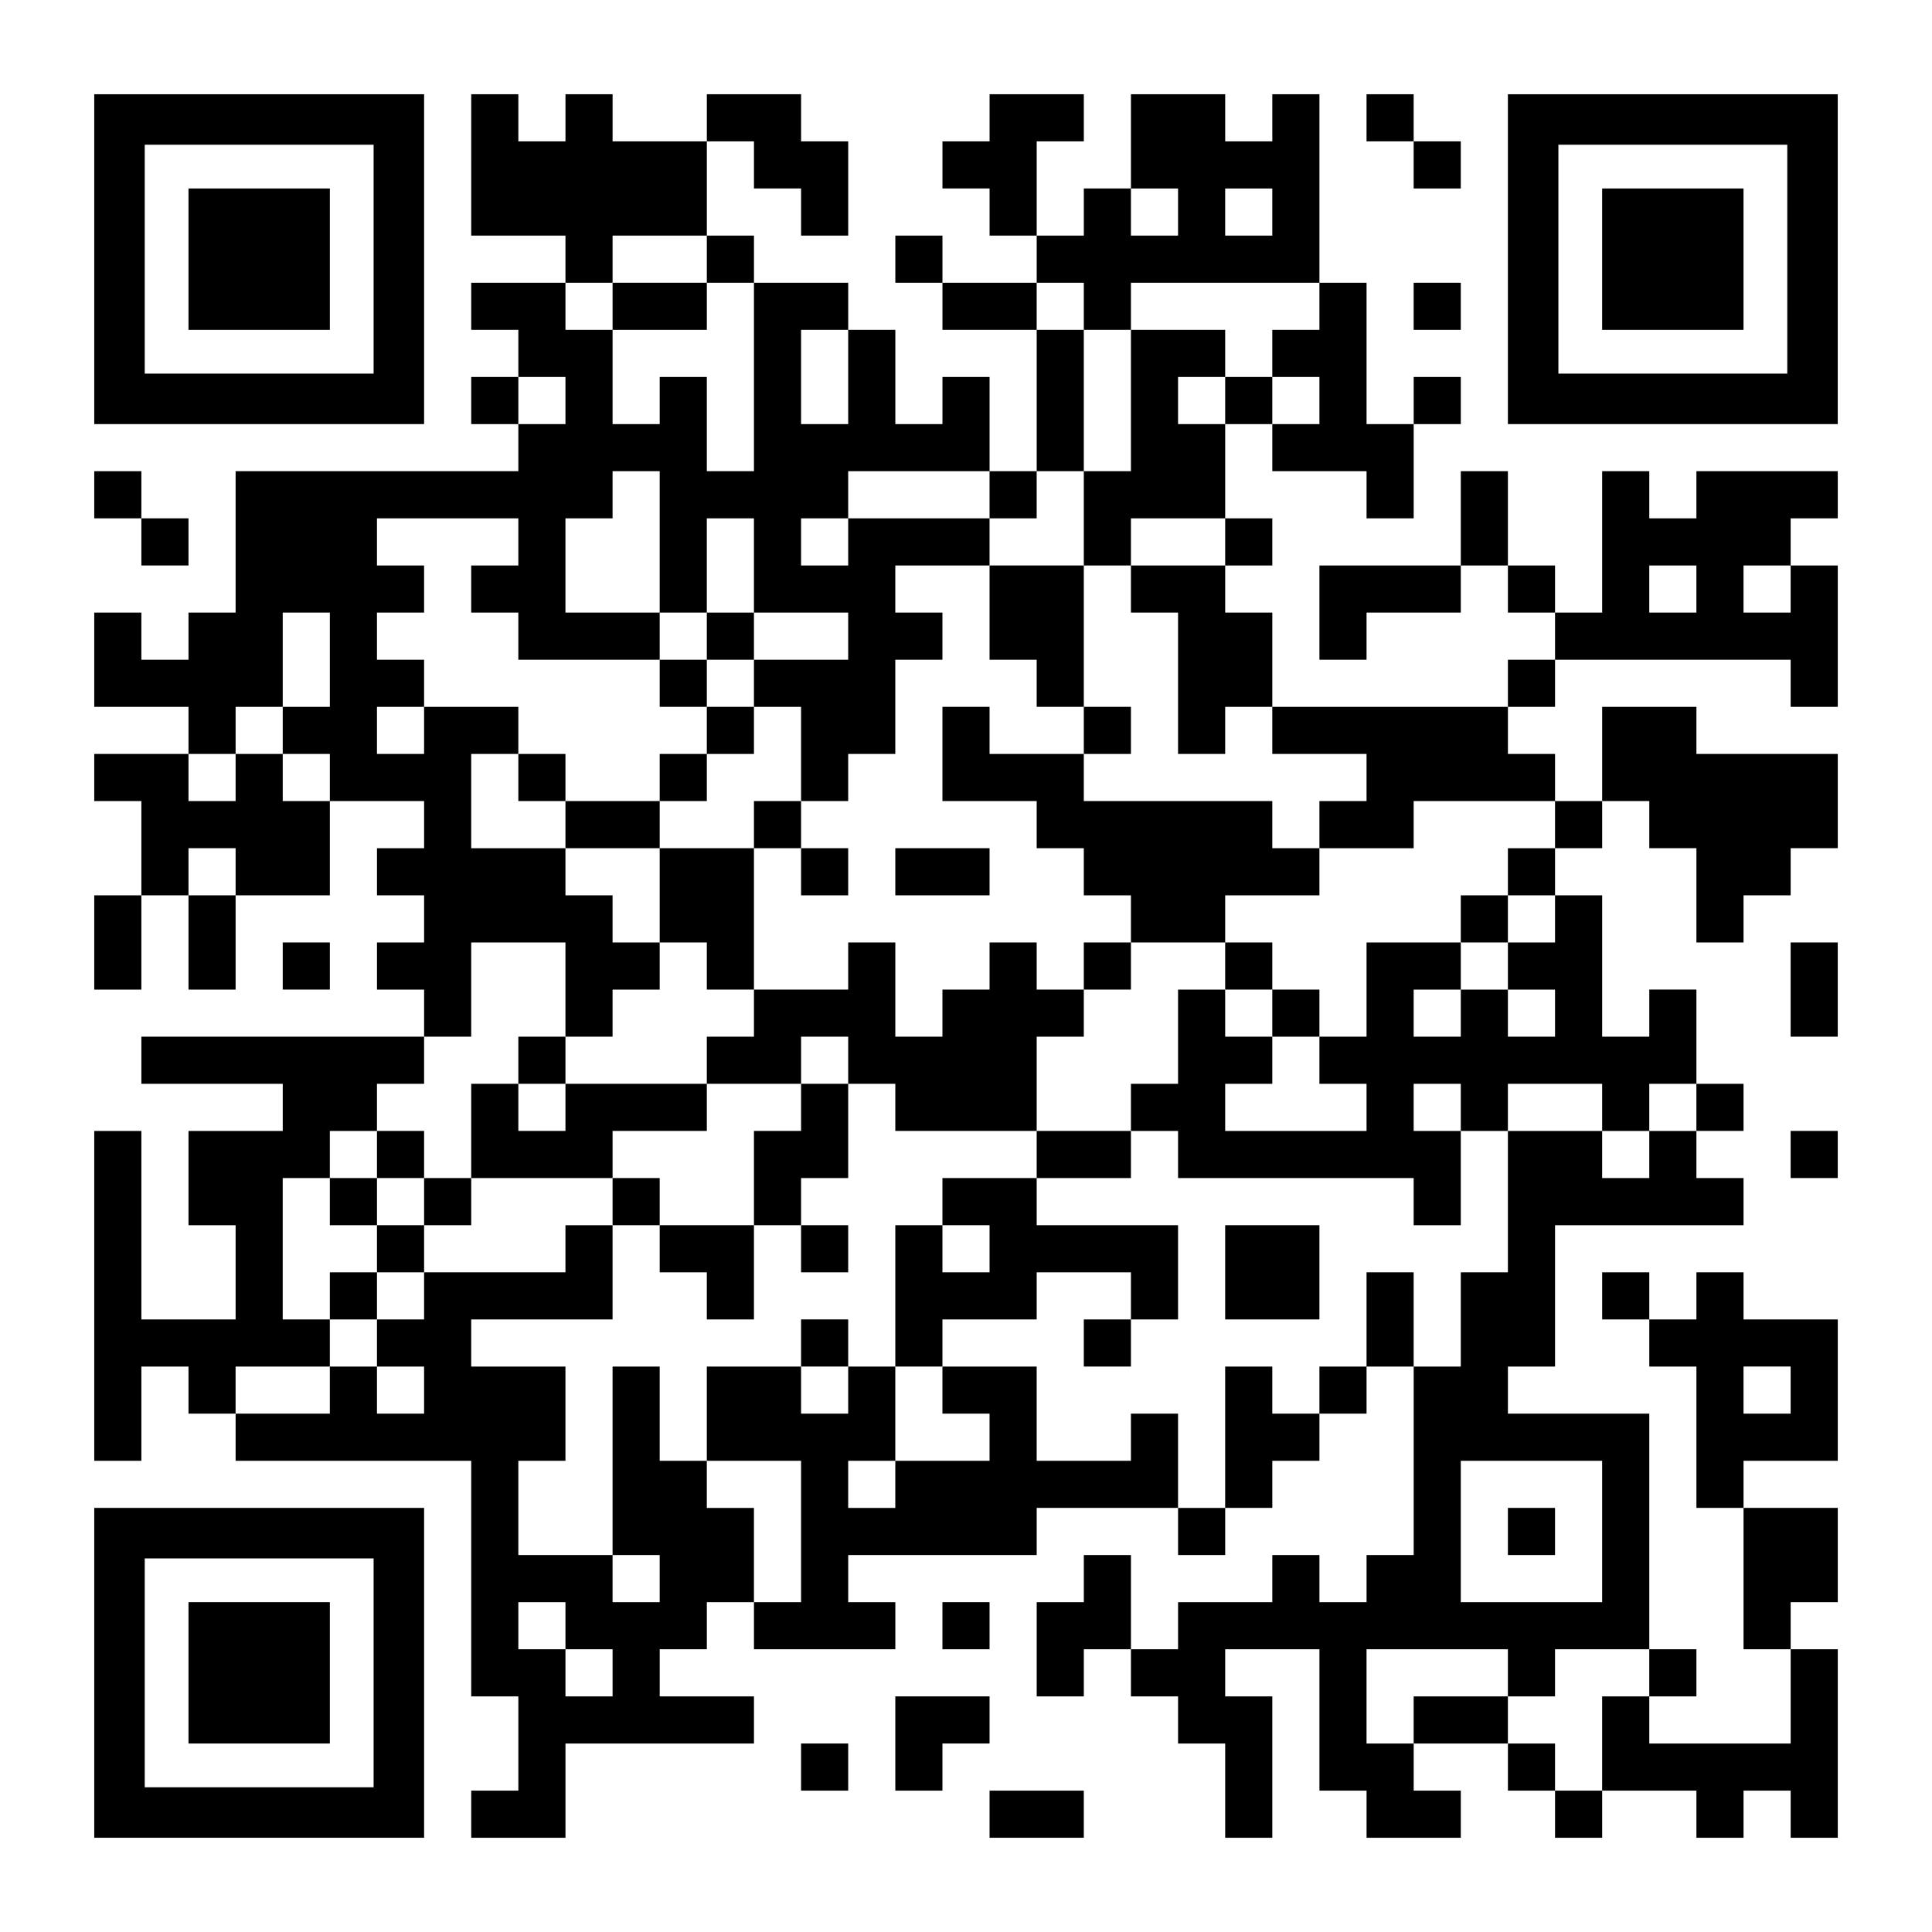
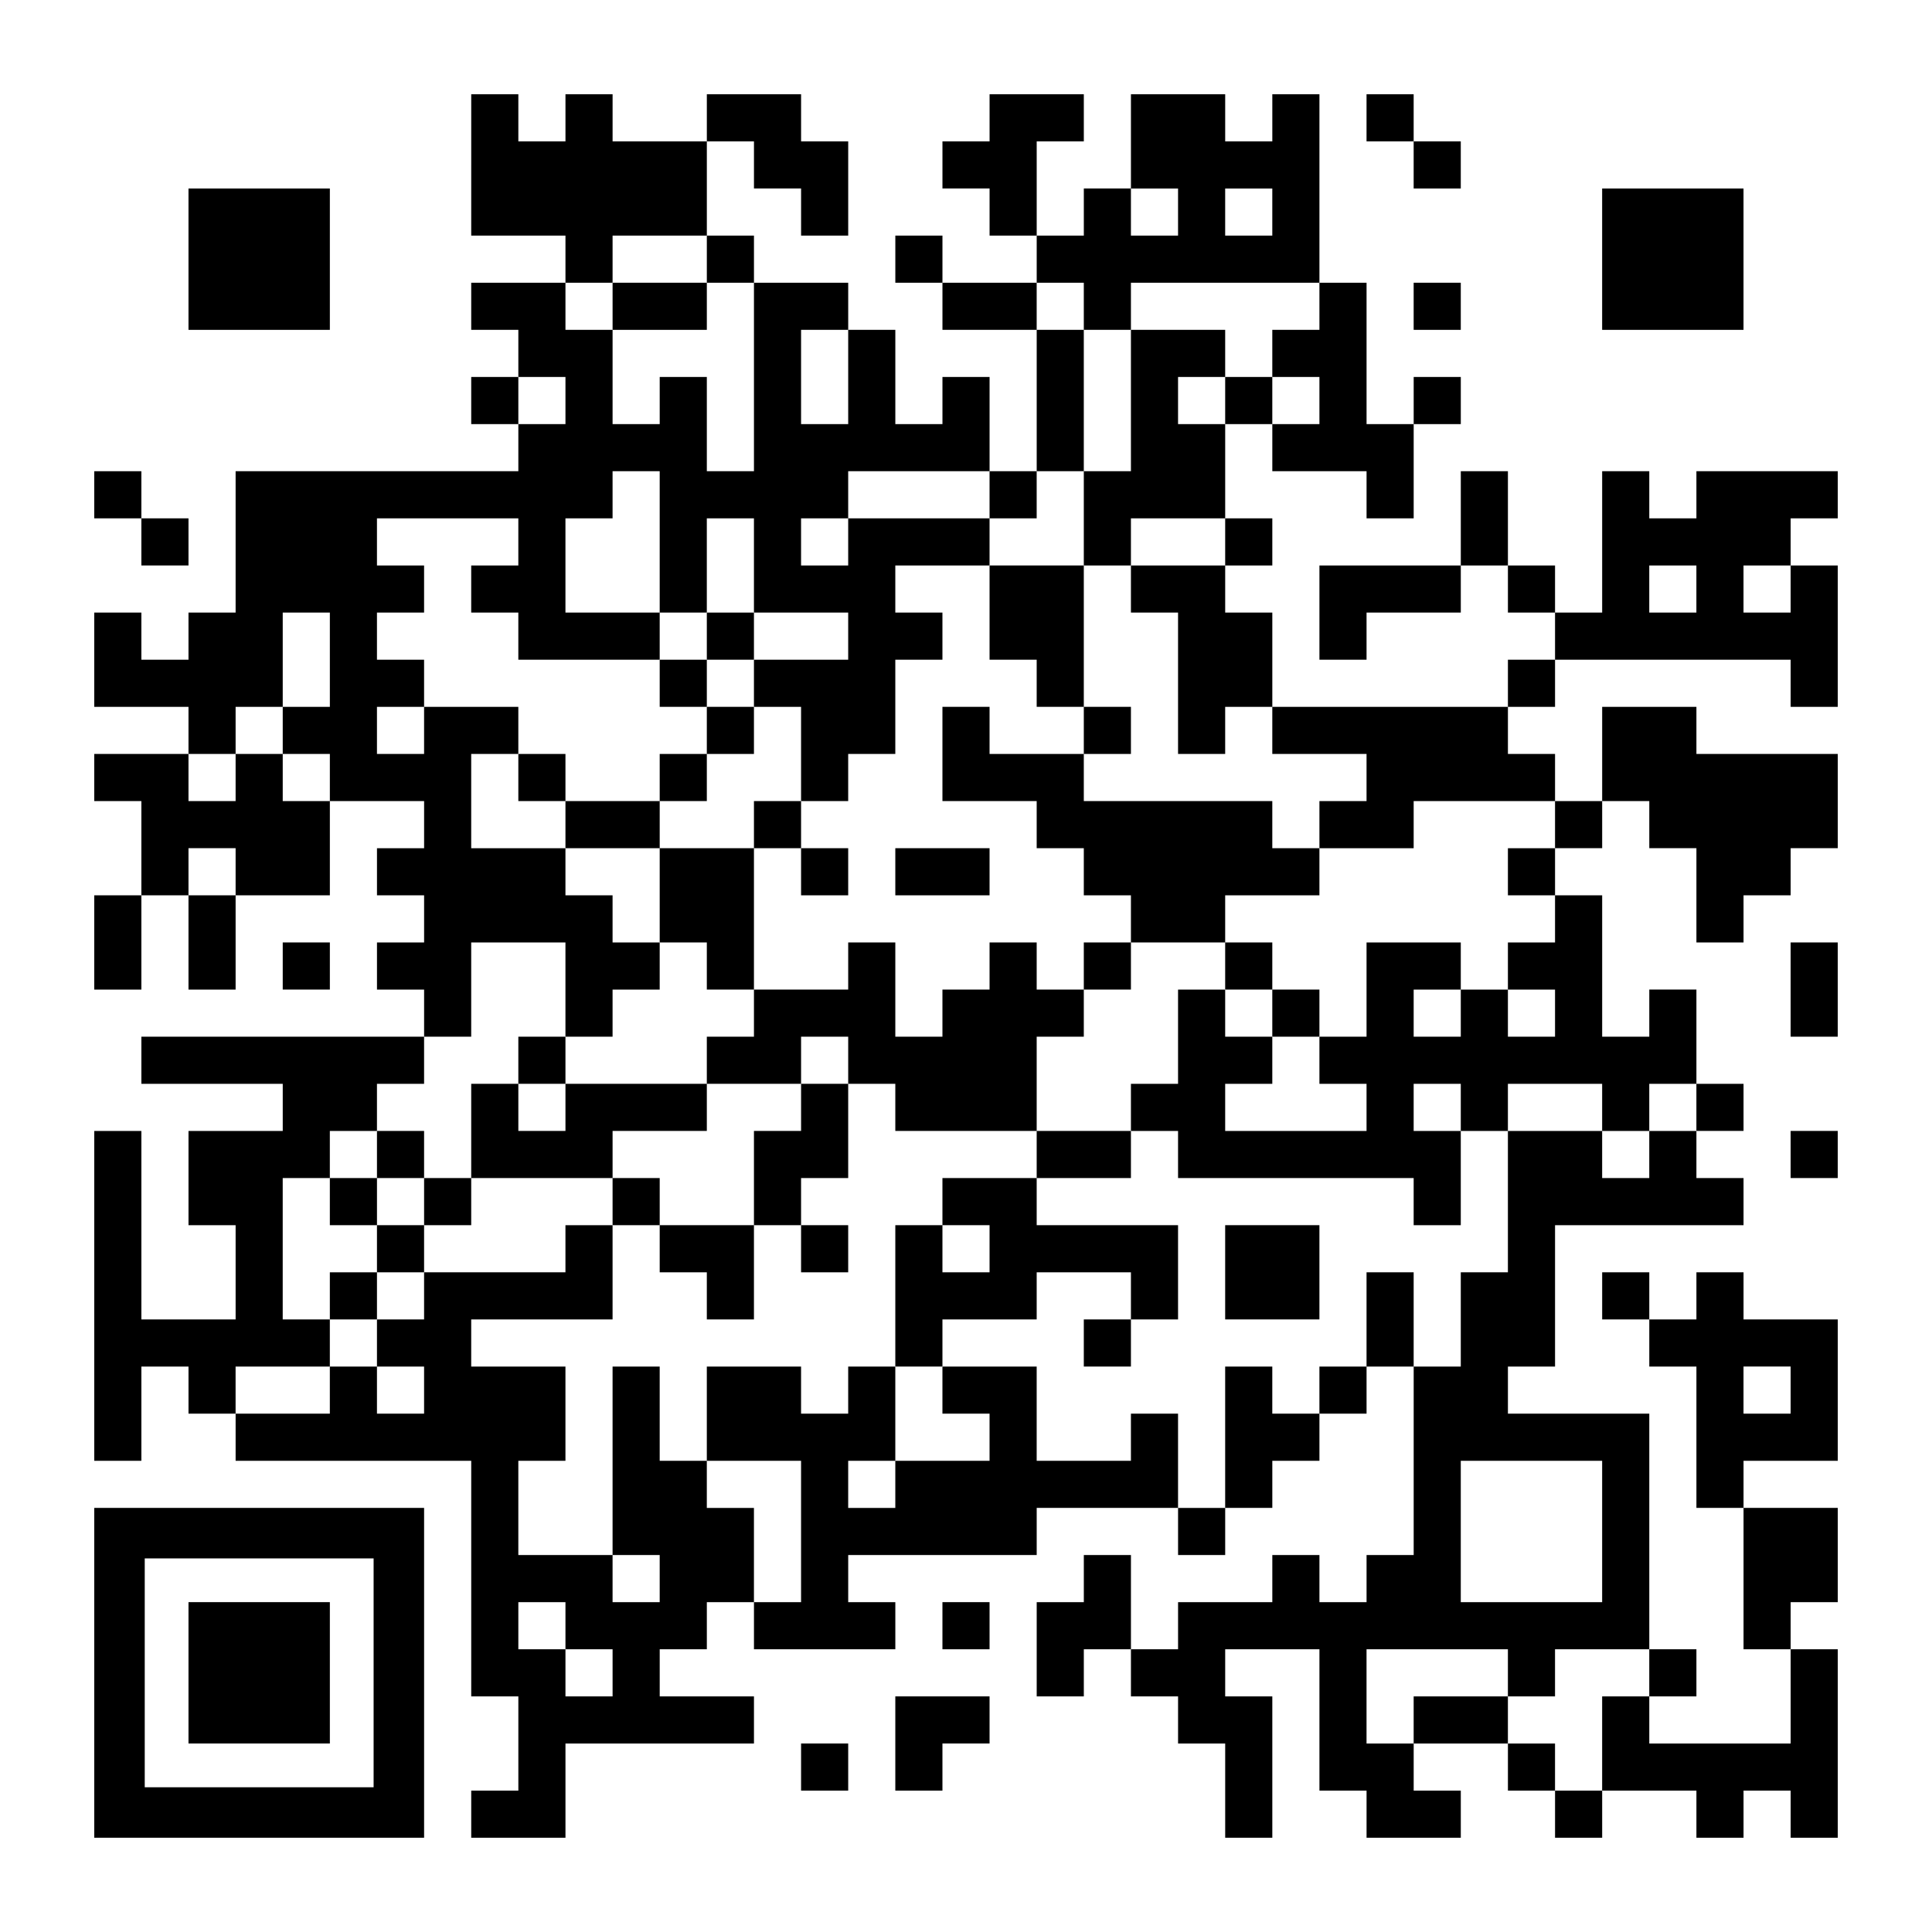
<svg xmlns="http://www.w3.org/2000/svg" version="1.0" width="1148px" height="1148px" viewBox="0 0 1148 1148" preserveAspectRatio="xMidYMid meet">
  <g transform="translate(0,1148) scale(0.1,-0.1)" fill="#000000" stroke="none">
-     <path d="M560 9940 l0 -980 980 0 980 0 0 980 0 980 -980 0 -980 0 0 -980z m1660 0 l0 -680 -680 0 -680 0 0 680 0 680 680 0 680 0 0 -680z" />
    <path d="M1120 9940 l0 -420 420 0 420 0 0 420 0 420 -420 0 -420 0 0 -420z" />
    <path d="M2800 10500 l0 -420 280 0 280 0 0 -140 0 -140 -280 0 -280 0 0 -140 0 -140 140 0 140 0 0 -140 0 -140 -140 0 -140 0 0 -140 0 -140 140 0 140 0 0 -140 0 -140 -840 0 -840 0 0 -420 0 -420 -140 0 -140 0 0 -140 0 -140 -140 0 -140 0 0 140 0 140 -140 0 -140 0 0 -280 0 -280 280 0 280 0 0 -140 0 -140 -280 0 -280 0 0 -140 0 -140 140 0 140 0 0 -280 0 -280 -140 0 -140 0 0 -280 0 -280 140 0 140 0 0 280 0 280 140 0 140 0 0 -280 0 -280 140 0 140 0 0 280 0 280 280 0 280 0 0 280 0 280 280 0 280 0 0 -140 0 -140 -140 0 -140 0 0 -140 0 -140 140 0 140 0 0 -140 0 -140 -140 0 -140 0 0 -140 0 -140 140 0 140 0 0 -140 0 -140 -840 0 -840 0 0 -140 0 -140 420 0 420 0 0 -140 0 -140 -280 0 -280 0 0 -280 0 -280 140 0 140 0 0 -280 0 -280 -280 0 -280 0 0 560 0 560 -140 0 -140 0 0 -980 0 -980 140 0 140 0 0 280 0 280 140 0 140 0 0 -140 0 -140 140 0 140 0 0 -140 0 -140 700 0 700 0 0 -700 0 -700 140 0 140 0 0 -280 0 -280 -140 0 -140 0 0 -140 0 -140 280 0 280 0 0 280 0 280 560 0 560 0 0 140 0 140 -280 0 -280 0 0 140 0 140 140 0 140 0 0 140 0 140 140 0 140 0 0 -140 0 -140 420 0 420 0 0 140 0 140 -140 0 -140 0 0 140 0 140 560 0 560 0 0 140 0 140 420 0 420 0 0 -140 0 -140 140 0 140 0 0 140 0 140 140 0 140 0 0 140 0 140 140 0 140 0 0 140 0 140 140 0 140 0 0 140 0 140 140 0 140 0 0 -560 0 -560 -140 0 -140 0 0 -140 0 -140 -140 0 -140 0 0 140 0 140 -140 0 -140 0 0 -140 0 -140 -280 0 -280 0 0 -140 0 -140 -140 0 -140 0 0 280 0 280 -140 0 -140 0 0 -140 0 -140 -140 0 -140 0 0 -280 0 -280 140 0 140 0 0 140 0 140 140 0 140 0 0 -140 0 -140 140 0 140 0 0 -140 0 -140 140 0 140 0 0 -280 0 -280 140 0 140 0 0 420 0 420 -140 0 -140 0 0 140 0 140 280 0 280 0 0 -420 0 -420 140 0 140 0 0 -140 0 -140 280 0 280 0 0 140 0 140 -140 0 -140 0 0 140 0 140 280 0 280 0 0 -140 0 -140 140 0 140 0 0 -140 0 -140 140 0 140 0 0 140 0 140 280 0 280 0 0 -140 0 -140 140 0 140 0 0 140 0 140 140 0 140 0 0 -140 0 -140 140 0 140 0 0 560 0 560 -140 0 -140 0 0 140 0 140 140 0 140 0 0 280 0 280 -280 0 -280 0 0 140 0 140 280 0 280 0 0 420 0 420 -280 0 -280 0 0 140 0 140 -140 0 -140 0 0 -140 0 -140 -140 0 -140 0 0 140 0 140 -140 0 -140 0 0 -140 0 -140 140 0 140 0 0 -140 0 -140 140 0 140 0 0 -420 0 -420 140 0 140 0 0 -420 0 -420 140 0 140 0 0 -280 0 -280 -420 0 -420 0 0 140 0 140 140 0 140 0 0 140 0 140 -140 0 -140 0 0 700 0 700 -420 0 -420 0 0 140 0 140 140 0 140 0 0 420 0 420 560 0 560 0 0 140 0 140 -140 0 -140 0 0 140 0 140 140 0 140 0 0 140 0 140 -140 0 -140 0 0 280 0 280 -140 0 -140 0 0 -140 0 -140 -140 0 -140 0 0 420 0 420 -140 0 -140 0 0 140 0 140 140 0 140 0 0 140 0 140 140 0 140 0 0 -140 0 -140 140 0 140 0 0 -280 0 -280 140 0 140 0 0 140 0 140 140 0 140 0 0 140 0 140 140 0 140 0 0 280 0 280 -420 0 -420 0 0 140 0 140 -280 0 -280 0 0 -280 0 -280 -140 0 -140 0 0 140 0 140 -140 0 -140 0 0 140 0 140 140 0 140 0 0 140 0 140 700 0 700 0 0 -140 0 -140 140 0 140 0 0 420 0 420 -140 0 -140 0 0 140 0 140 140 0 140 0 0 140 0 140 -420 0 -420 0 0 -140 0 -140 -140 0 -140 0 0 140 0 140 -140 0 -140 0 0 -420 0 -420 -140 0 -140 0 0 140 0 140 -140 0 -140 0 0 280 0 280 -140 0 -140 0 0 -280 0 -280 -420 0 -420 0 0 -280 0 -280 140 0 140 0 0 140 0 140 280 0 280 0 0 140 0 140 140 0 140 0 0 -140 0 -140 140 0 140 0 0 -140 0 -140 -140 0 -140 0 0 -140 0 -140 -700 0 -700 0 0 280 0 280 -140 0 -140 0 0 140 0 140 140 0 140 0 0 140 0 140 -140 0 -140 0 0 280 0 280 140 0 140 0 0 -140 0 -140 280 0 280 0 0 -140 0 -140 140 0 140 0 0 280 0 280 140 0 140 0 0 140 0 140 -140 0 -140 0 0 -140 0 -140 -140 0 -140 0 0 420 0 420 -140 0 -140 0 0 560 0 560 -140 0 -140 0 0 -140 0 -140 -140 0 -140 0 0 140 0 140 -280 0 -280 0 0 -280 0 -280 -140 0 -140 0 0 -140 0 -140 -140 0 -140 0 0 280 0 280 140 0 140 0 0 140 0 140 -280 0 -280 0 0 -140 0 -140 -140 0 -140 0 0 -140 0 -140 140 0 140 0 0 -140 0 -140 140 0 140 0 0 -140 0 -140 -280 0 -280 0 0 140 0 140 -140 0 -140 0 0 -140 0 -140 140 0 140 0 0 -140 0 -140 280 0 280 0 0 -420 0 -420 -140 0 -140 0 0 280 0 280 -140 0 -140 0 0 -140 0 -140 -140 0 -140 0 0 280 0 280 -140 0 -140 0 0 140 0 140 -280 0 -280 0 0 140 0 140 -140 0 -140 0 0 280 0 280 140 0 140 0 0 -140 0 -140 140 0 140 0 0 -140 0 -140 140 0 140 0 0 280 0 280 -140 0 -140 0 0 140 0 140 -280 0 -280 0 0 -140 0 -140 -280 0 -280 0 0 140 0 140 -140 0 -140 0 0 -140 0 -140 -140 0 -140 0 0 140 0 140 -140 0 -140 0 0 -420z m4200 -280 l0 -140 -140 0 -140 0 0 140 0 140 140 0 140 0 0 -140z m560 0 l0 -140 -140 0 -140 0 0 140 0 140 140 0 140 0 0 -140z m-3360 -280 l0 -140 140 0 140 0 0 -560 0 -560 -140 0 -140 0 0 280 0 280 -140 0 -140 0 0 -140 0 -140 -140 0 -140 0 0 280 0 280 -140 0 -140 0 0 140 0 140 140 0 140 0 0 140 0 140 280 0 280 0 0 -140z m2240 -280 l0 -140 140 0 140 0 0 140 0 140 560 0 560 0 0 -140 0 -140 -140 0 -140 0 0 -140 0 -140 140 0 140 0 0 -140 0 -140 -140 0 -140 0 0 140 0 140 -140 0 -140 0 0 -140 0 -140 -140 0 -140 0 0 140 0 140 140 0 140 0 0 140 0 140 -280 0 -280 0 0 -420 0 -420 -140 0 -140 0 0 -280 0 -280 140 0 140 0 0 140 0 140 280 0 280 0 0 -140 0 -140 -280 0 -280 0 0 -140 0 -140 140 0 140 0 0 -420 0 -420 140 0 140 0 0 140 0 140 140 0 140 0 0 -140 0 -140 280 0 280 0 0 -140 0 -140 -140 0 -140 0 0 -140 0 -140 280 0 280 0 0 140 0 140 420 0 420 0 0 -140 0 -140 -140 0 -140 0 0 -140 0 -140 140 0 140 0 0 -140 0 -140 -140 0 -140 0 0 -140 0 -140 140 0 140 0 0 -140 0 -140 -140 0 -140 0 0 140 0 140 -140 0 -140 0 0 -140 0 -140 -140 0 -140 0 0 140 0 140 140 0 140 0 0 140 0 140 -280 0 -280 0 0 -280 0 -280 -140 0 -140 0 0 -140 0 -140 140 0 140 0 0 -140 0 -140 -420 0 -420 0 0 140 0 140 140 0 140 0 0 140 0 140 -140 0 -140 0 0 140 0 140 -140 0 -140 0 0 -280 0 -280 -140 0 -140 0 0 -140 0 -140 140 0 140 0 0 -140 0 -140 700 0 700 0 0 -140 0 -140 140 0 140 0 0 280 0 280 -140 0 -140 0 0 140 0 140 140 0 140 0 0 -140 0 -140 140 0 140 0 0 140 0 140 280 0 280 0 0 -140 0 -140 140 0 140 0 0 140 0 140 140 0 140 0 0 -140 0 -140 -140 0 -140 0 0 -140 0 -140 -140 0 -140 0 0 140 0 140 -280 0 -280 0 0 -420 0 -420 -140 0 -140 0 0 -280 0 -280 -140 0 -140 0 0 280 0 280 -140 0 -140 0 0 -280 0 -280 -140 0 -140 0 0 -140 0 -140 -140 0 -140 0 0 140 0 140 -140 0 -140 0 0 -420 0 -420 -140 0 -140 0 0 280 0 280 -140 0 -140 0 0 -140 0 -140 -280 0 -280 0 0 280 0 280 -280 0 -280 0 0 -140 0 -140 140 0 140 0 0 -140 0 -140 -280 0 -280 0 0 -140 0 -140 -140 0 -140 0 0 140 0 140 140 0 140 0 0 280 0 280 -140 0 -140 0 0 -140 0 -140 -140 0 -140 0 0 140 0 140 -280 0 -280 0 0 -280 0 -280 280 0 280 0 0 -420 0 -420 -140 0 -140 0 0 280 0 280 -140 0 -140 0 0 140 0 140 -140 0 -140 0 0 280 0 280 -140 0 -140 0 0 -560 0 -560 140 0 140 0 0 -140 0 -140 -140 0 -140 0 0 140 0 140 -280 0 -280 0 0 280 0 280 140 0 140 0 0 280 0 280 -280 0 -280 0 0 140 0 140 420 0 420 0 0 280 0 280 -140 0 -140 0 0 -140 0 -140 -420 0 -420 0 0 -140 0 -140 -140 0 -140 0 0 -140 0 -140 140 0 140 0 0 -140 0 -140 -140 0 -140 0 0 140 0 140 -140 0 -140 0 0 -140 0 -140 -280 0 -280 0 0 140 0 140 280 0 280 0 0 140 0 140 -140 0 -140 0 0 420 0 420 140 0 140 0 0 140 0 140 140 0 140 0 0 140 0 140 140 0 140 0 0 140 0 140 140 0 140 0 0 280 0 280 280 0 280 0 0 -280 0 -280 140 0 140 0 0 140 0 140 140 0 140 0 0 140 0 140 -140 0 -140 0 0 140 0 140 -140 0 -140 0 0 140 0 140 -280 0 -280 0 0 280 0 280 140 0 140 0 0 140 0 140 -280 0 -280 0 0 -140 0 -140 -140 0 -140 0 0 140 0 140 140 0 140 0 0 140 0 140 -140 0 -140 0 0 140 0 140 140 0 140 0 0 140 0 140 -140 0 -140 0 0 140 0 140 420 0 420 0 0 -140 0 -140 -140 0 -140 0 0 -140 0 -140 140 0 140 0 0 -140 0 -140 420 0 420 0 0 140 0 140 -280 0 -280 0 0 280 0 280 140 0 140 0 0 140 0 140 140 0 140 0 0 -420 0 -420 140 0 140 0 0 280 0 280 140 0 140 0 0 -280 0 -280 280 0 280 0 0 -140 0 -140 -280 0 -280 0 0 -140 0 -140 140 0 140 0 0 -280 0 -280 140 0 140 0 0 140 0 140 140 0 140 0 0 280 0 280 140 0 140 0 0 140 0 140 -140 0 -140 0 0 140 0 140 280 0 280 0 0 140 0 140 -420 0 -420 0 0 -140 0 -140 -140 0 -140 0 0 140 0 140 140 0 140 0 0 140 0 140 420 0 420 0 0 -140 0 -140 140 0 140 0 0 140 0 140 140 0 140 0 0 420 0 420 -140 0 -140 0 0 140 0 140 140 0 140 0 0 -140z m-1400 -420 l0 -280 -140 0 -140 0 0 280 0 280 140 0 140 0 0 -280z m-1680 -140 l0 -140 -140 0 -140 0 0 140 0 140 140 0 140 0 0 -140z m6720 -1120 l0 -140 -140 0 -140 0 0 140 0 140 140 0 140 0 0 -140z m560 0 l0 -140 -140 0 -140 0 0 140 0 140 140 0 140 0 0 -140z m-8680 -420 l0 -280 -140 0 -140 0 0 -140 0 -140 140 0 140 0 0 -140 0 -140 -140 0 -140 0 0 140 0 140 -140 0 -140 0 0 -140 0 -140 -140 0 -140 0 0 140 0 140 140 0 140 0 0 140 0 140 140 0 140 0 0 280 0 280 140 0 140 0 0 -280z m-560 -1260 l0 -140 -140 0 -140 0 0 140 0 140 140 0 140 0 0 -140z m9240 -3080 l0 -140 -140 0 -140 0 0 140 0 140 140 0 140 0 0 -140z m-1120 -840 l0 -420 -420 0 -420 0 0 420 0 420 420 0 420 0 0 -420z m-6160 -560 l0 -140 140 0 140 0 0 -140 0 -140 -140 0 -140 0 0 140 0 140 -140 0 -140 0 0 140 0 140 140 0 140 0 0 -140z m5600 -280 l0 -140 140 0 140 0 0 140 0 140 280 0 280 0 0 -140 0 -140 -140 0 -140 0 0 -280 0 -280 -140 0 -140 0 0 140 0 140 -140 0 -140 0 0 140 0 140 -280 0 -280 0 0 -140 0 -140 -140 0 -140 0 0 280 0 280 420 0 420 0 0 -140z" />
    <path d="M3640 9660 l0 -140 280 0 280 0 0 140 0 140 -280 0 -280 0 0 -140z" />
    <path d="M5880 7840 l0 -280 140 0 140 0 0 -140 0 -140 140 0 140 0 0 -140 0 -140 -280 0 -280 0 0 140 0 140 -140 0 -140 0 0 -280 0 -280 280 0 280 0 0 -140 0 -140 140 0 140 0 0 -140 0 -140 140 0 140 0 0 -140 0 -140 -140 0 -140 0 0 -140 0 -140 -140 0 -140 0 0 140 0 140 -140 0 -140 0 0 -140 0 -140 -140 0 -140 0 0 -140 0 -140 -140 0 -140 0 0 280 0 280 -140 0 -140 0 0 -140 0 -140 -280 0 -280 0 0 420 0 420 140 0 140 0 0 -140 0 -140 140 0 140 0 0 140 0 140 -140 0 -140 0 0 140 0 140 -140 0 -140 0 0 -140 0 -140 -280 0 -280 0 0 140 0 140 140 0 140 0 0 140 0 140 140 0 140 0 0 140 0 140 -140 0 -140 0 0 140 0 140 140 0 140 0 0 140 0 140 -140 0 -140 0 0 -140 0 -140 -140 0 -140 0 0 -140 0 -140 140 0 140 0 0 -140 0 -140 -140 0 -140 0 0 -140 0 -140 -280 0 -280 0 0 140 0 140 -140 0 -140 0 0 -140 0 -140 140 0 140 0 0 -140 0 -140 280 0 280 0 0 -280 0 -280 140 0 140 0 0 -140 0 -140 140 0 140 0 0 -140 0 -140 -140 0 -140 0 0 -140 0 -140 -420 0 -420 0 0 140 0 140 -140 0 -140 0 0 -140 0 -140 -140 0 -140 0 0 -280 0 -280 -140 0 -140 0 0 140 0 140 -140 0 -140 0 0 -140 0 -140 -140 0 -140 0 0 -140 0 -140 140 0 140 0 0 -140 0 -140 -140 0 -140 0 0 -140 0 -140 140 0 140 0 0 140 0 140 140 0 140 0 0 140 0 140 140 0 140 0 0 140 0 140 420 0 420 0 0 -140 0 -140 140 0 140 0 0 -140 0 -140 140 0 140 0 0 -140 0 -140 140 0 140 0 0 280 0 280 140 0 140 0 0 -140 0 -140 140 0 140 0 0 140 0 140 -140 0 -140 0 0 140 0 140 140 0 140 0 0 280 0 280 140 0 140 0 0 -140 0 -140 420 0 420 0 0 -140 0 -140 -280 0 -280 0 0 -140 0 -140 -140 0 -140 0 0 -420 0 -420 140 0 140 0 0 140 0 140 280 0 280 0 0 140 0 140 280 0 280 0 0 -140 0 -140 -140 0 -140 0 0 -140 0 -140 140 0 140 0 0 140 0 140 140 0 140 0 0 280 0 280 -420 0 -420 0 0 140 0 140 280 0 280 0 0 140 0 140 -280 0 -280 0 0 280 0 280 140 0 140 0 0 140 0 140 140 0 140 0 0 140 0 140 280 0 280 0 0 -140 0 -140 140 0 140 0 0 -140 0 -140 140 0 140 0 0 140 0 140 -140 0 -140 0 0 140 0 140 -140 0 -140 0 0 140 0 140 280 0 280 0 0 140 0 140 -140 0 -140 0 0 140 0 140 -560 0 -560 0 0 140 0 140 140 0 140 0 0 140 0 140 -140 0 -140 0 0 420 0 420 -280 0 -280 0 0 -280z m-840 -2660 l0 -140 -140 0 -140 0 0 -140 0 -140 -140 0 -140 0 0 -280 0 -280 -280 0 -280 0 0 140 0 140 -140 0 -140 0 0 140 0 140 280 0 280 0 0 140 0 140 280 0 280 0 0 140 0 140 140 0 140 0 0 -140z m-1680 -280 l0 -140 -140 0 -140 0 0 140 0 140 140 0 140 0 0 -140z m-840 -560 l0 -140 -140 0 -140 0 0 140 0 140 140 0 140 0 0 -140z m3360 -280 l0 -140 -140 0 -140 0 0 140 0 140 140 0 140 0 0 -140z" />
    <path d="M5320 6300 l0 -140 280 0 280 0 0 140 0 140 -280 0 -280 0 0 -140z" />
-     <path d="M8680 6020 l0 -140 140 0 140 0 0 140 0 140 -140 0 -140 0 0 -140z" />
+     <path d="M8680 6020 z" />
    <path d="M7280 3920 l0 -280 280 0 280 0 0 280 0 280 -280 0 -280 0 0 -280z" />
-     <path d="M4760 3500 l0 -140 140 0 140 0 0 140 0 140 -140 0 -140 0 0 -140z" />
-     <path d="M8960 2380 l0 -140 140 0 140 0 0 140 0 140 -140 0 -140 0 0 -140z" />
    <path d="M8120 10780 l0 -140 140 0 140 0 0 -140 0 -140 140 0 140 0 0 140 0 140 -140 0 -140 0 0 140 0 140 -140 0 -140 0 0 -140z" />
-     <path d="M8960 9940 l0 -980 980 0 980 0 0 980 0 980 -980 0 -980 0 0 -980z m1660 0 l0 -680 -680 0 -680 0 0 680 0 680 680 0 680 0 0 -680z" />
    <path d="M9520 9940 l0 -420 420 0 420 0 0 420 0 420 -420 0 -420 0 0 -420z" />
    <path d="M8400 9660 l0 -140 140 0 140 0 0 140 0 140 -140 0 -140 0 0 -140z" />
    <path d="M560 8540 l0 -140 140 0 140 0 0 -140 0 -140 140 0 140 0 0 140 0 140 -140 0 -140 0 0 140 0 140 -140 0 -140 0 0 -140z" />
    <path d="M1680 5740 l0 -140 140 0 140 0 0 140 0 140 -140 0 -140 0 0 -140z" />
    <path d="M10640 5600 l0 -280 140 0 140 0 0 280 0 280 -140 0 -140 0 0 -280z" />
    <path d="M10640 4620 l0 -140 140 0 140 0 0 140 0 140 -140 0 -140 0 0 -140z" />
    <path d="M560 1540 l0 -980 980 0 980 0 0 980 0 980 -980 0 -980 0 0 -980z m1660 0 l0 -680 -680 0 -680 0 0 680 0 680 680 0 680 0 0 -680z" />
    <path d="M1120 1540 l0 -420 420 0 420 0 0 420 0 420 -420 0 -420 0 0 -420z" />
    <path d="M5600 1820 l0 -140 140 0 140 0 0 140 0 140 -140 0 -140 0 0 -140z" />
    <path d="M5320 1120 l0 -280 140 0 140 0 0 140 0 140 140 0 140 0 0 140 0 140 -280 0 -280 0 0 -280z" />
    <path d="M4760 980 l0 -140 140 0 140 0 0 140 0 140 -140 0 -140 0 0 -140z" />
-     <path d="M5880 700 l0 -140 280 0 280 0 0 140 0 140 -280 0 -280 0 0 -140z" />
  </g>
</svg>